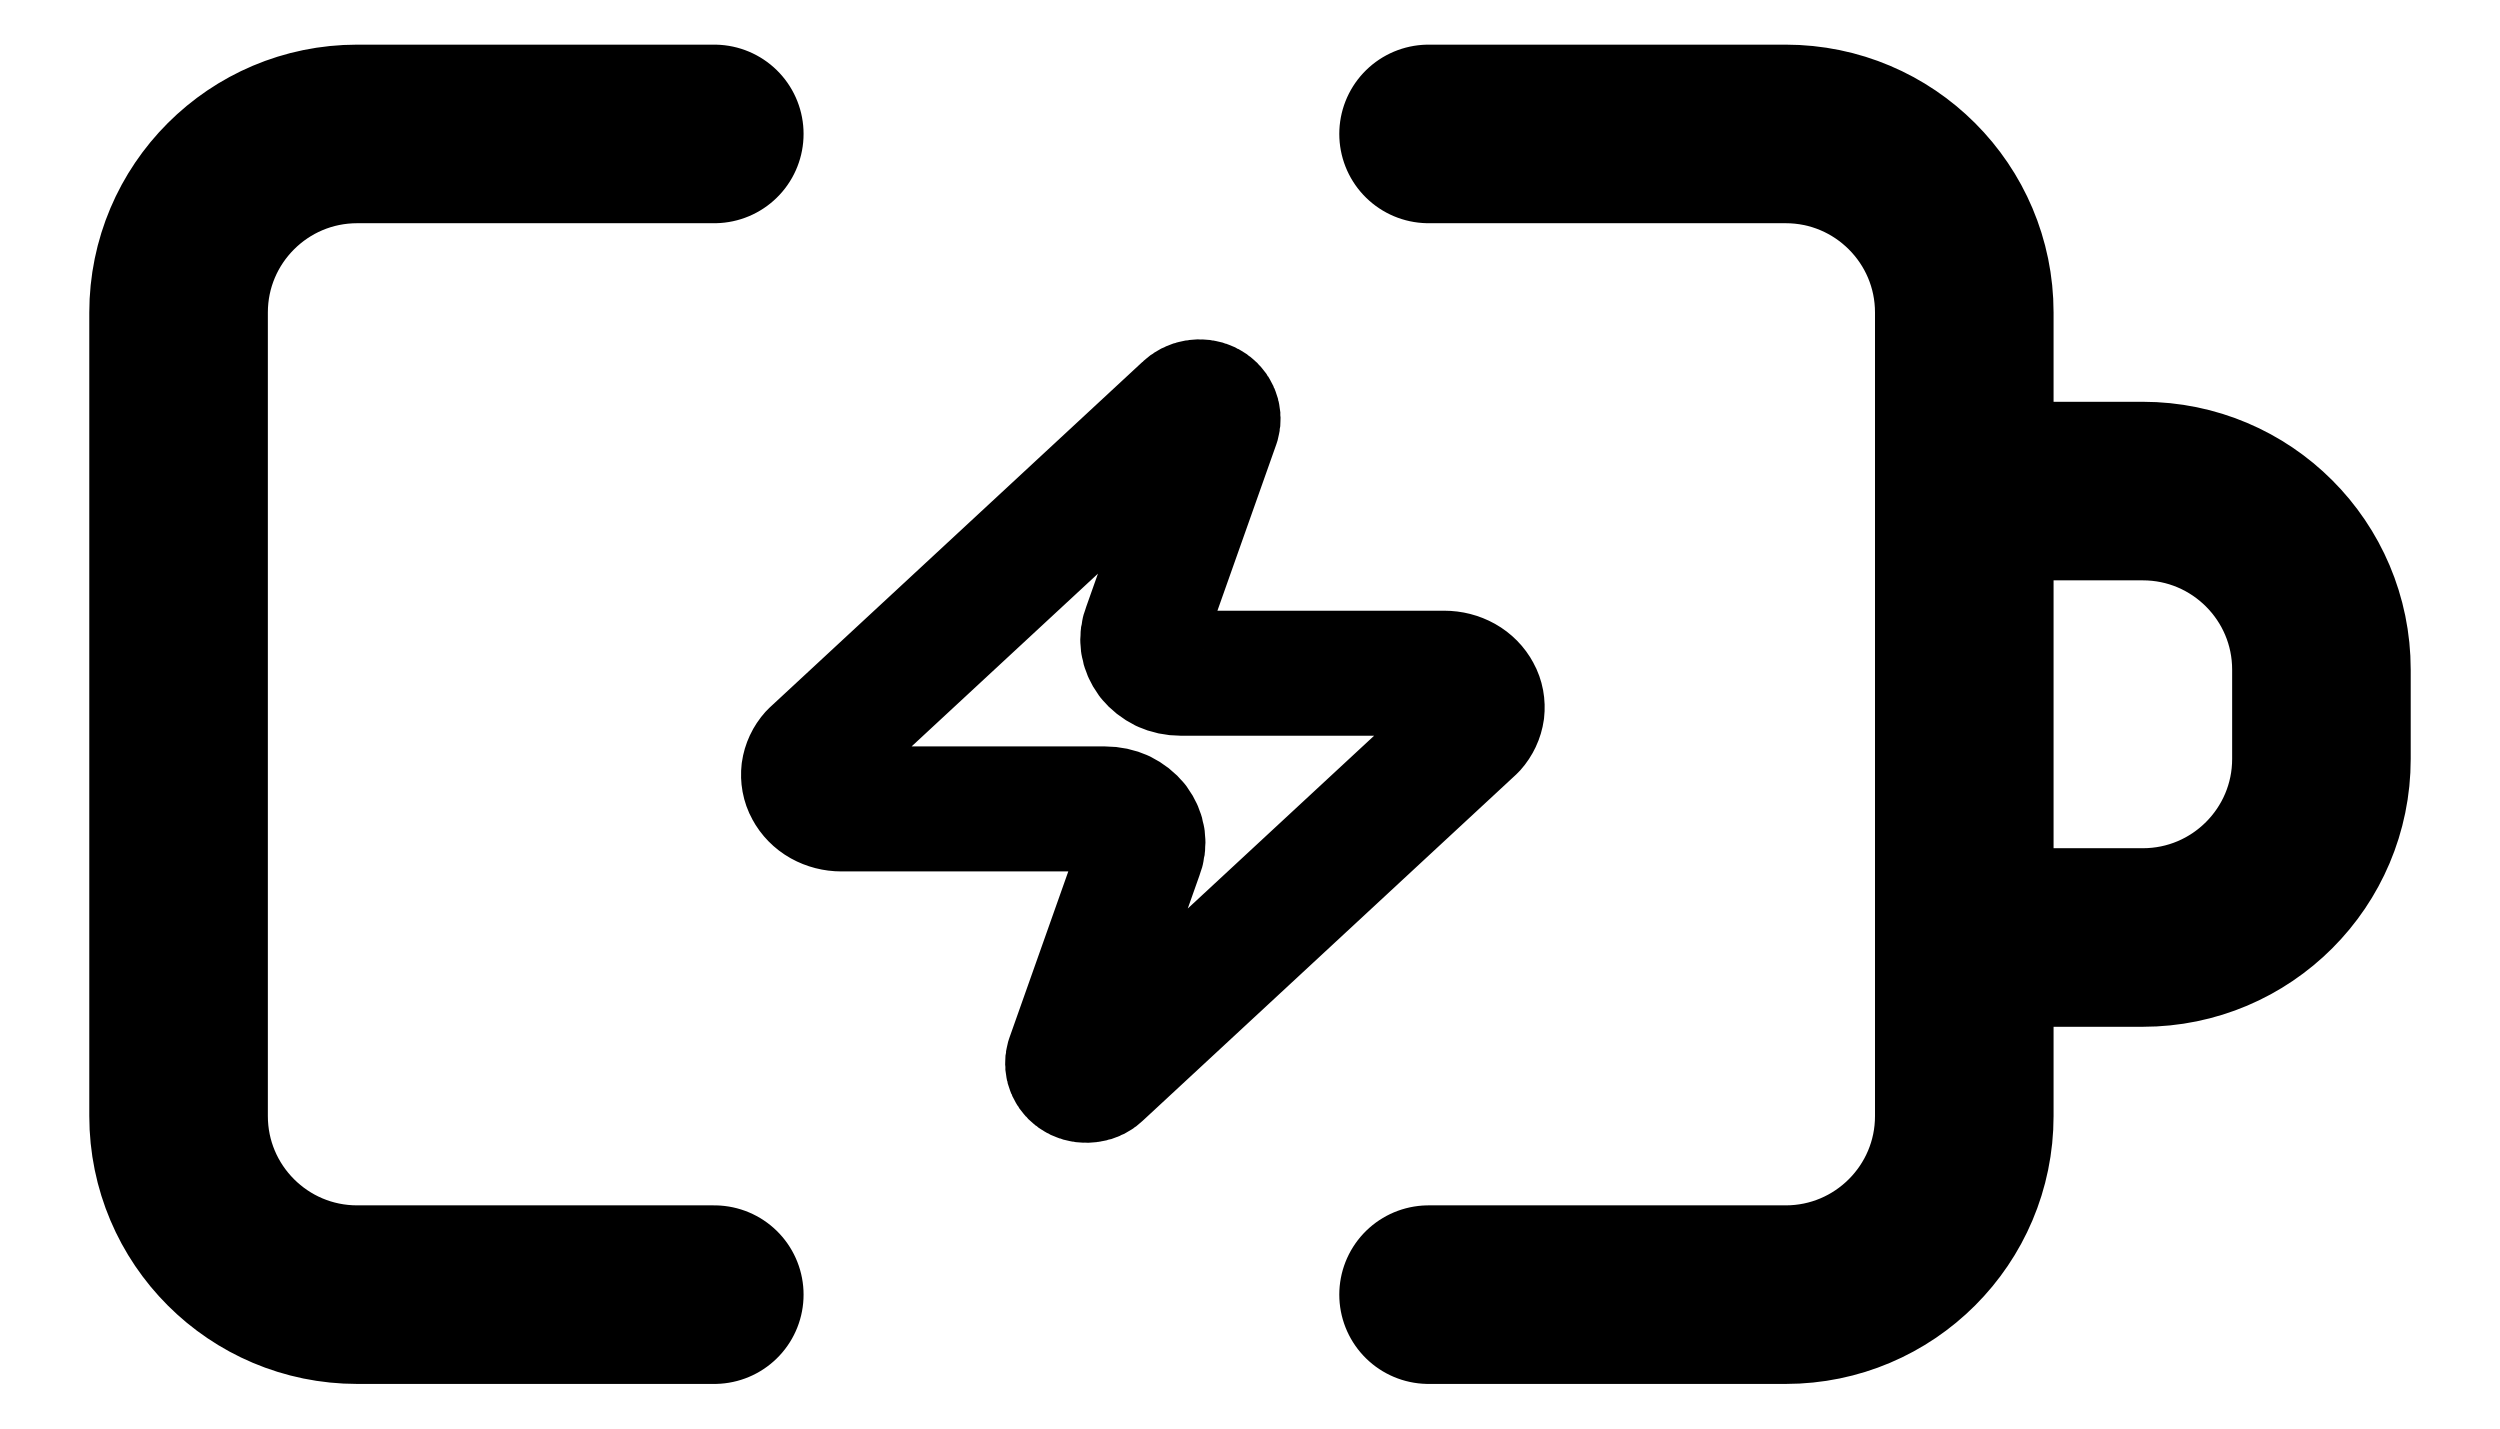
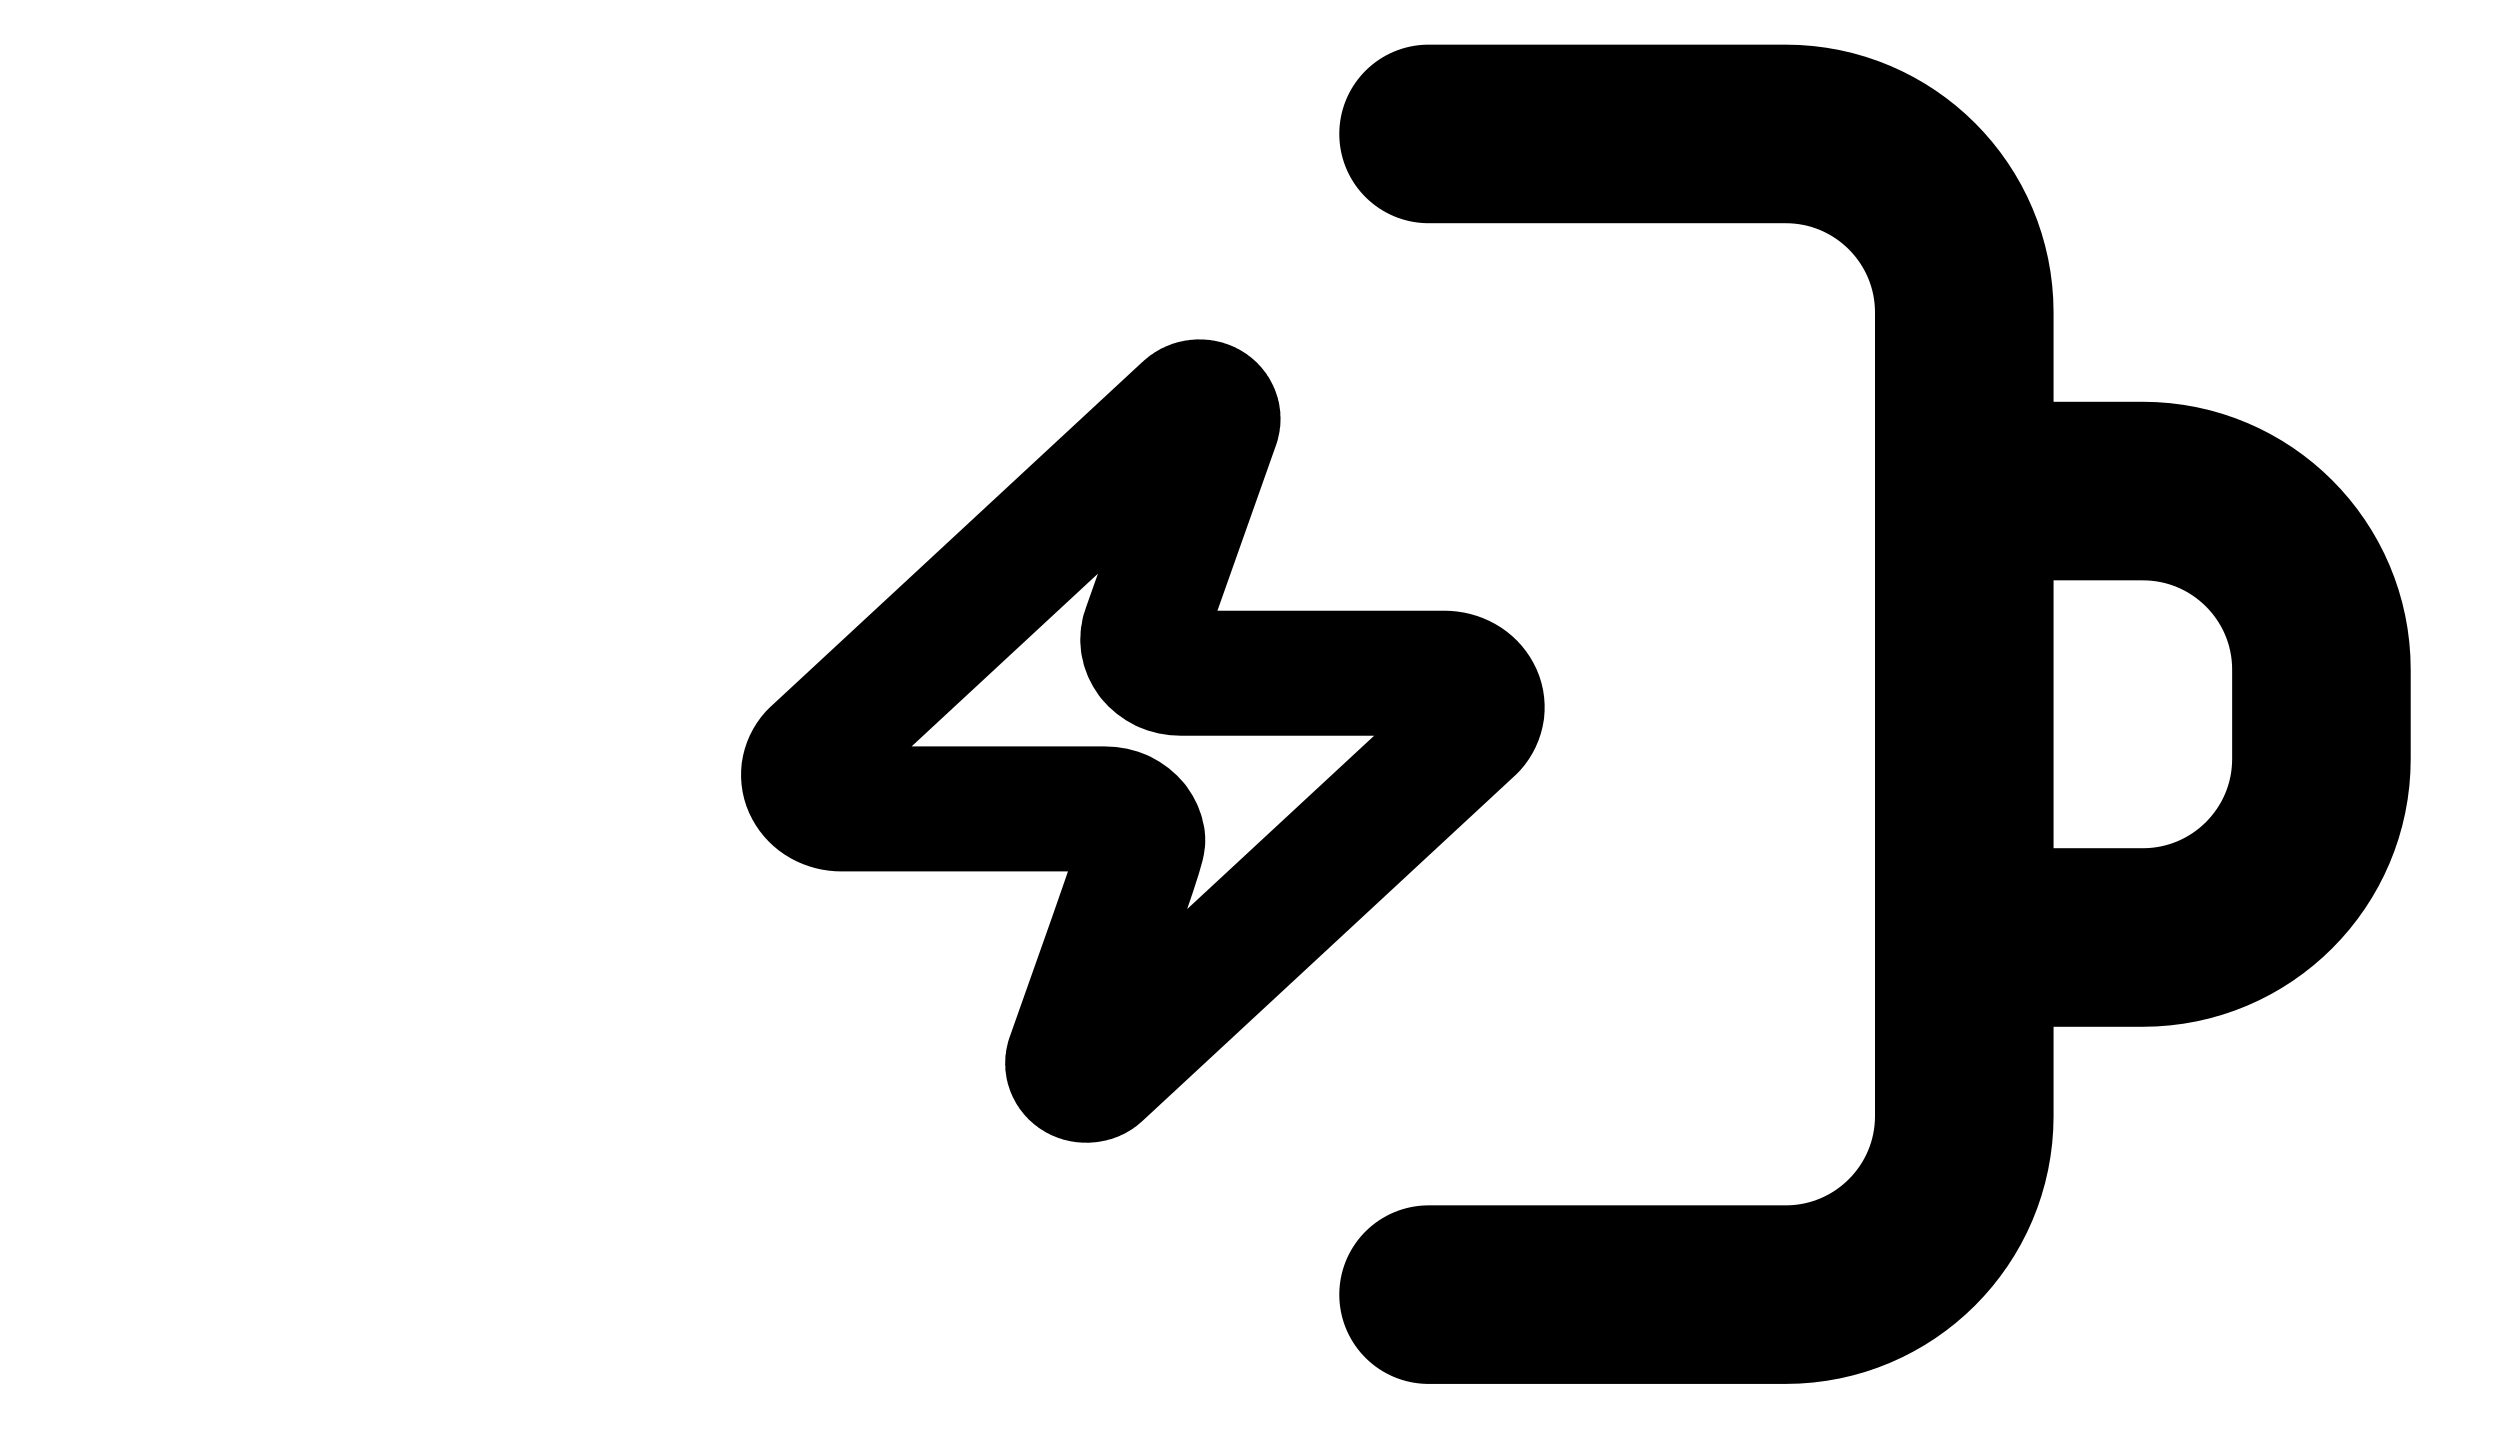
<svg xmlns="http://www.w3.org/2000/svg" width="14" height="8" viewBox="0 0 14 8" fill="none">
-   <path d="M4 0.75H2C1.448 0.75 1 1.198 1 1.75V6.25C1 6.802 1.448 7.25 2 7.25H4" stroke="black" stroke-linecap="round" />
  <path d="M8 0.75H10C10.552 0.75 11 1.198 11 1.75V6.25C11 6.802 10.552 7.25 10 7.25H8" stroke="black" stroke-linecap="round" />
  <path d="M11 2.75H12C12.552 2.75 13 3.198 13 3.75V4.25C13 4.802 12.552 5.25 12 5.25H11" stroke="black" stroke-linecap="round" />
-   <path d="M4.712 4.53C4.672 4.53 4.633 4.52 4.599 4.501C4.565 4.482 4.538 4.454 4.521 4.422C4.503 4.39 4.497 4.353 4.501 4.318C4.506 4.282 4.522 4.248 4.547 4.22L6.636 2.283C6.652 2.267 6.673 2.256 6.697 2.252C6.72 2.248 6.745 2.251 6.766 2.261C6.787 2.271 6.804 2.288 6.813 2.308C6.822 2.327 6.824 2.349 6.818 2.37L6.413 3.514C6.401 3.542 6.397 3.573 6.401 3.604C6.405 3.634 6.418 3.663 6.437 3.689C6.457 3.714 6.483 3.734 6.513 3.749C6.543 3.763 6.577 3.77 6.611 3.77H8.088C8.128 3.77 8.167 3.78 8.201 3.799C8.235 3.818 8.262 3.846 8.279 3.878C8.297 3.91 8.303 3.947 8.299 3.982C8.294 4.018 8.278 4.052 8.253 4.08L6.164 6.017C6.148 6.034 6.127 6.045 6.103 6.048C6.08 6.052 6.055 6.049 6.034 6.039C6.013 6.029 5.996 6.012 5.987 5.992C5.978 5.973 5.976 5.951 5.982 5.93L6.387 4.786C6.399 4.758 6.403 4.727 6.399 4.696C6.395 4.666 6.382 4.637 6.363 4.611C6.343 4.586 6.317 4.566 6.287 4.551C6.257 4.537 6.223 4.53 6.189 4.53H4.712Z" stroke="black" stroke-width="0.7" stroke-linecap="round" stroke-linejoin="round" />
+   <path d="M4.712 4.53C4.672 4.53 4.633 4.52 4.599 4.501C4.565 4.482 4.538 4.454 4.521 4.422C4.503 4.39 4.497 4.353 4.501 4.318C4.506 4.282 4.522 4.248 4.547 4.22L6.636 2.283C6.652 2.267 6.673 2.256 6.697 2.252C6.72 2.248 6.745 2.251 6.766 2.261C6.787 2.271 6.804 2.288 6.813 2.308C6.822 2.327 6.824 2.349 6.818 2.37L6.413 3.514C6.401 3.542 6.397 3.573 6.401 3.604C6.405 3.634 6.418 3.663 6.437 3.689C6.457 3.714 6.483 3.734 6.513 3.749C6.543 3.763 6.577 3.77 6.611 3.77H8.088C8.128 3.77 8.167 3.78 8.201 3.799C8.235 3.818 8.262 3.846 8.279 3.878C8.297 3.91 8.303 3.947 8.299 3.982C8.294 4.018 8.278 4.052 8.253 4.08L6.164 6.017C6.148 6.034 6.127 6.045 6.103 6.048C6.08 6.052 6.055 6.049 6.034 6.039C6.013 6.029 5.996 6.012 5.987 5.992C5.978 5.973 5.976 5.951 5.982 5.93C6.399 4.758 6.403 4.727 6.399 4.696C6.395 4.666 6.382 4.637 6.363 4.611C6.343 4.586 6.317 4.566 6.287 4.551C6.257 4.537 6.223 4.53 6.189 4.53H4.712Z" stroke="black" stroke-width="0.7" stroke-linecap="round" stroke-linejoin="round" />
</svg>